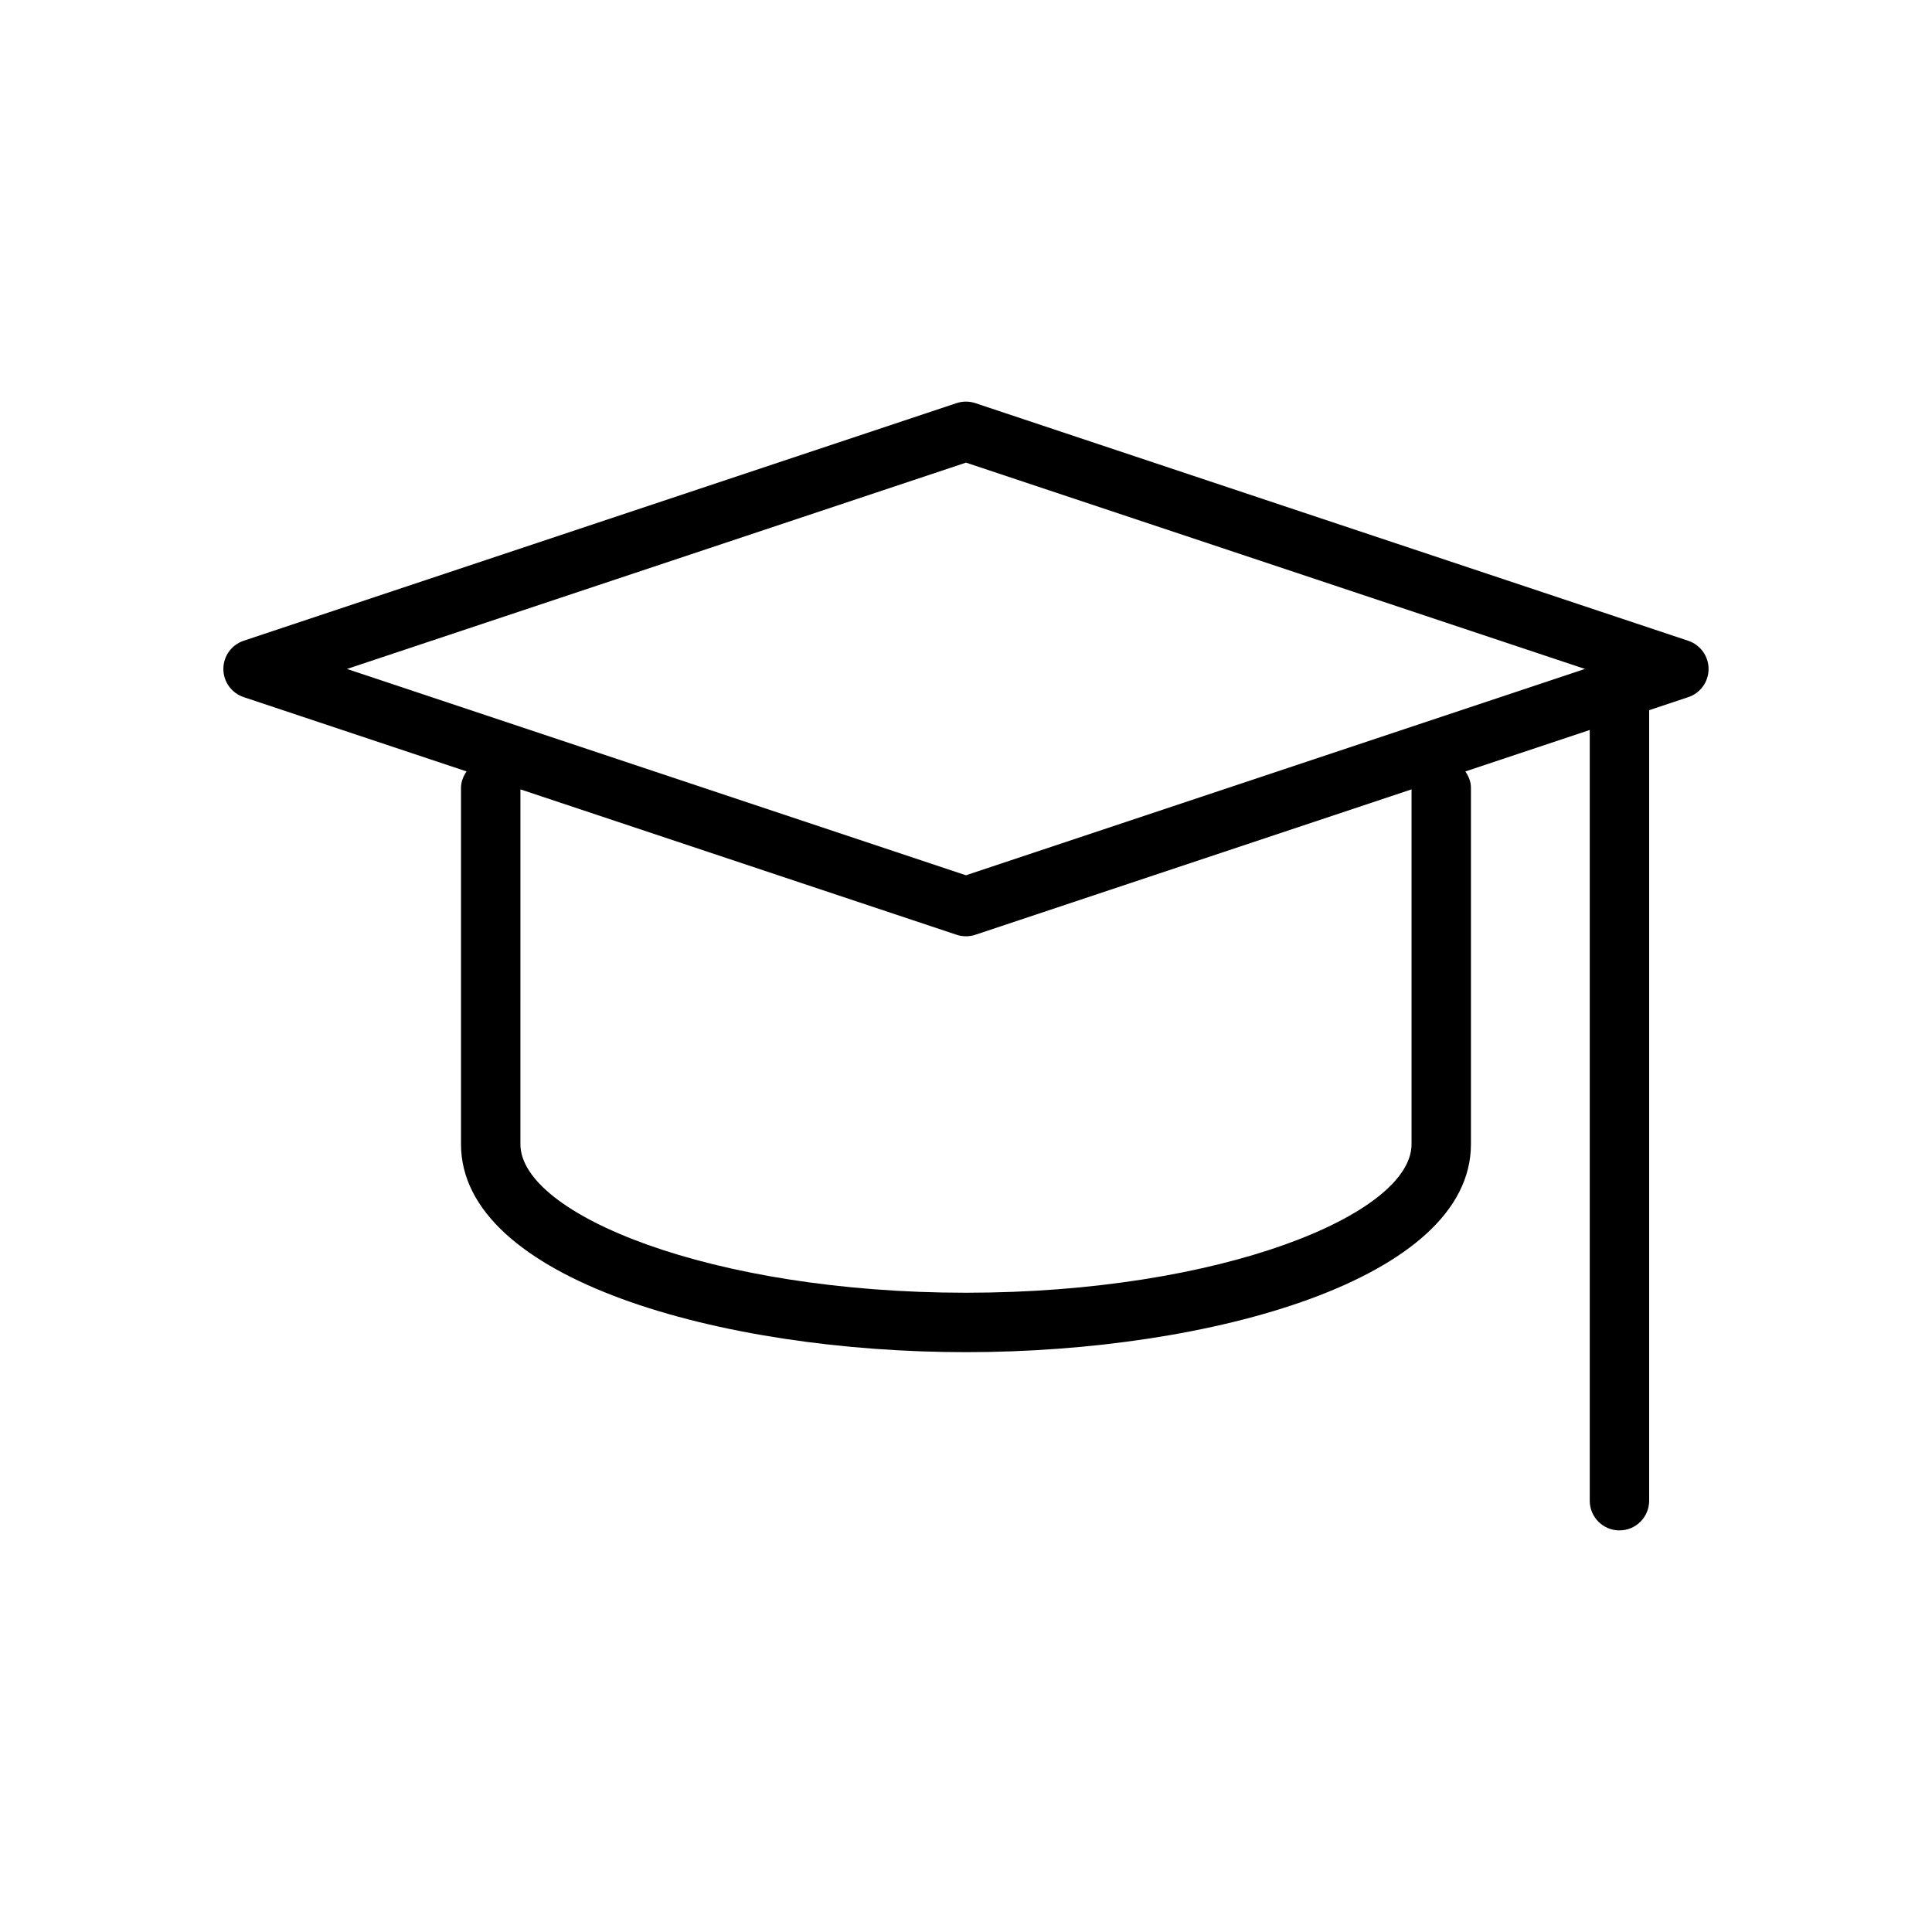
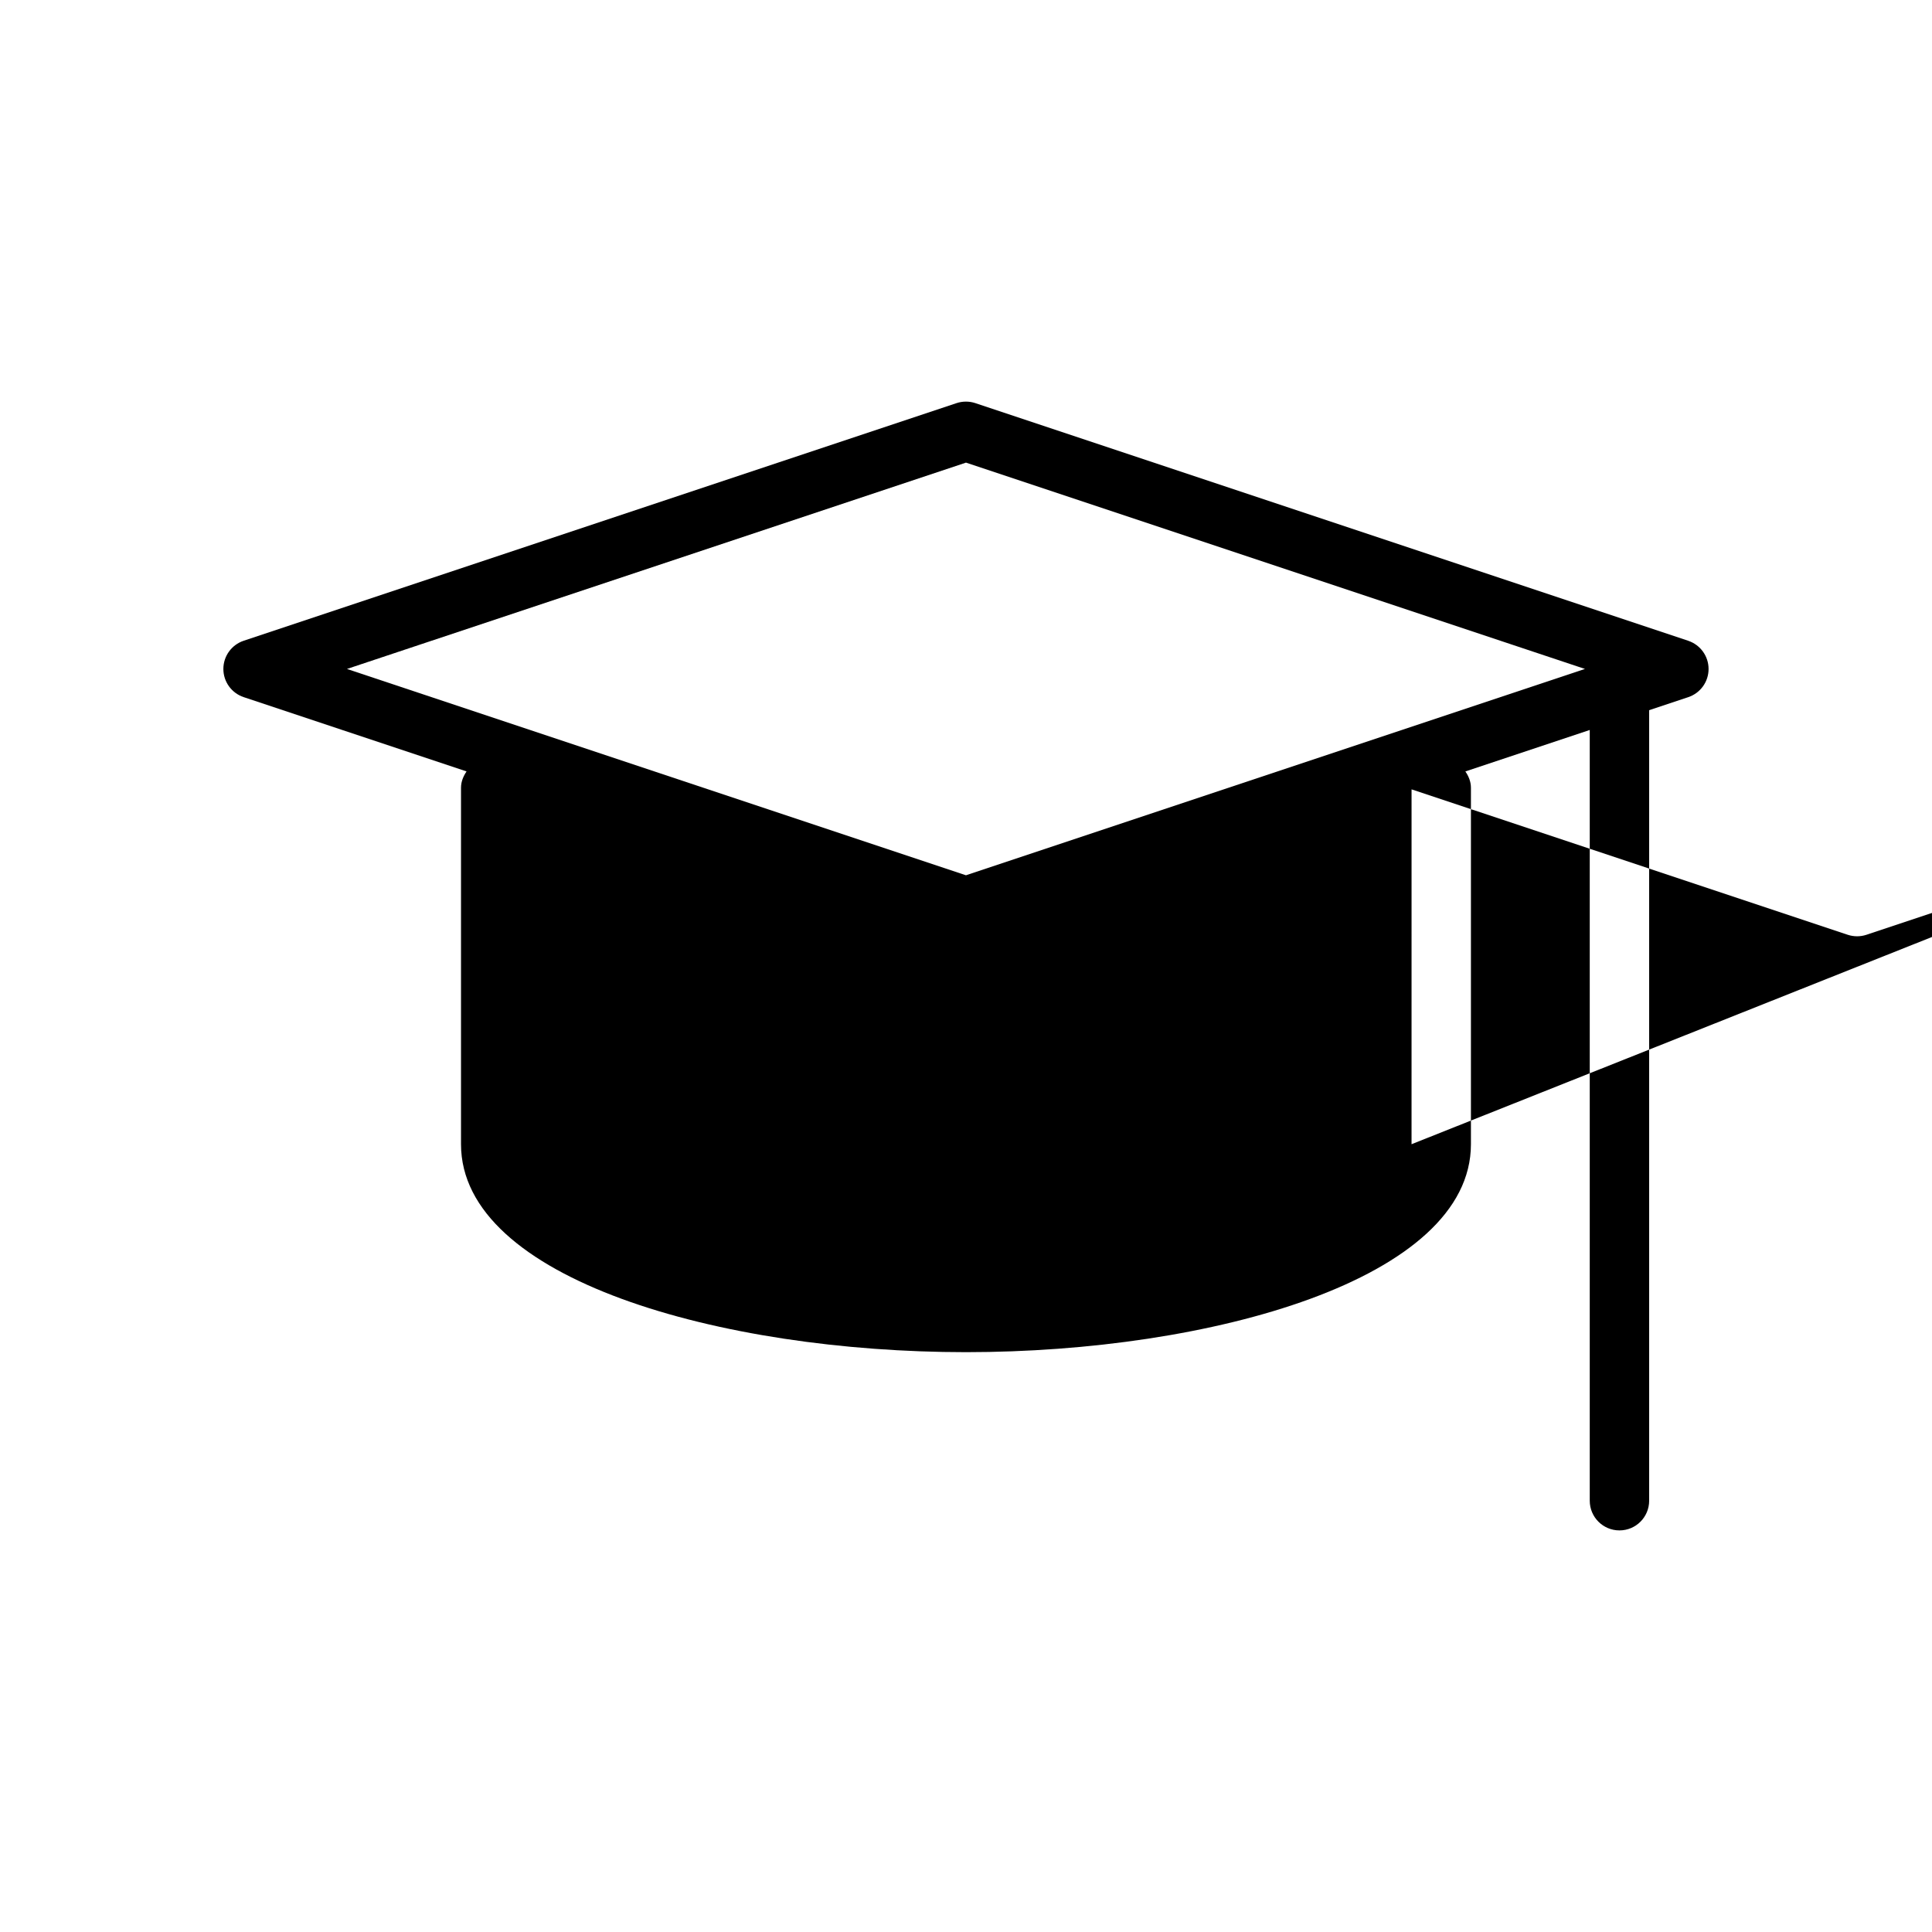
<svg xmlns="http://www.w3.org/2000/svg" fill="#000000" width="800px" height="800px" version="1.1" viewBox="144 144 512 512">
-   <path d="m591.41 313.81-188.93-62.977c-1.621-0.535-3.363-0.535-4.984 0l-188.93 62.977c-3.207 1.078-5.371 4.078-5.371 7.469 0 3.394 2.164 6.391 5.383 7.469l59.062 19.688c-0.848 1.262-1.469 2.695-1.469 4.332v94.465c0 35.793 68.949 55.105 133.82 55.105s133.82-19.309 133.82-55.105v-94.465c0-1.637-0.613-3.07-1.473-4.328l32.961-10.988v204.25c0 4.352 3.519 7.871 7.871 7.871 4.352 0 7.871-3.519 7.871-7.871v-209.49l10.359-3.457c3.219-1.074 5.387-4.074 5.387-7.469 0-3.391-2.168-6.391-5.387-7.469zm-73.336 133.42c0 18.578-50.5 39.359-118.08 39.359-67.582 0-118.08-20.781-118.08-39.359l0.004-94.039 115.59 38.535c0.809 0.266 1.645 0.398 2.488 0.398s1.676-0.133 2.488-0.402l115.59-38.531zm-118.08-71.273-164.04-54.68 164.04-54.68 164.04 54.68z" />
+   <path d="m591.41 313.81-188.93-62.977c-1.621-0.535-3.363-0.535-4.984 0l-188.93 62.977c-3.207 1.078-5.371 4.078-5.371 7.469 0 3.394 2.164 6.391 5.383 7.469l59.062 19.688c-0.848 1.262-1.469 2.695-1.469 4.332v94.465c0 35.793 68.949 55.105 133.82 55.105s133.82-19.309 133.82-55.105v-94.465c0-1.637-0.613-3.07-1.473-4.328l32.961-10.988v204.25c0 4.352 3.519 7.871 7.871 7.871 4.352 0 7.871-3.519 7.871-7.871v-209.49l10.359-3.457c3.219-1.074 5.387-4.074 5.387-7.469 0-3.391-2.168-6.391-5.387-7.469zm-73.336 133.42l0.004-94.039 115.59 38.535c0.809 0.266 1.645 0.398 2.488 0.398s1.676-0.133 2.488-0.402l115.59-38.531zm-118.08-71.273-164.04-54.68 164.04-54.68 164.04 54.68z" />
</svg>